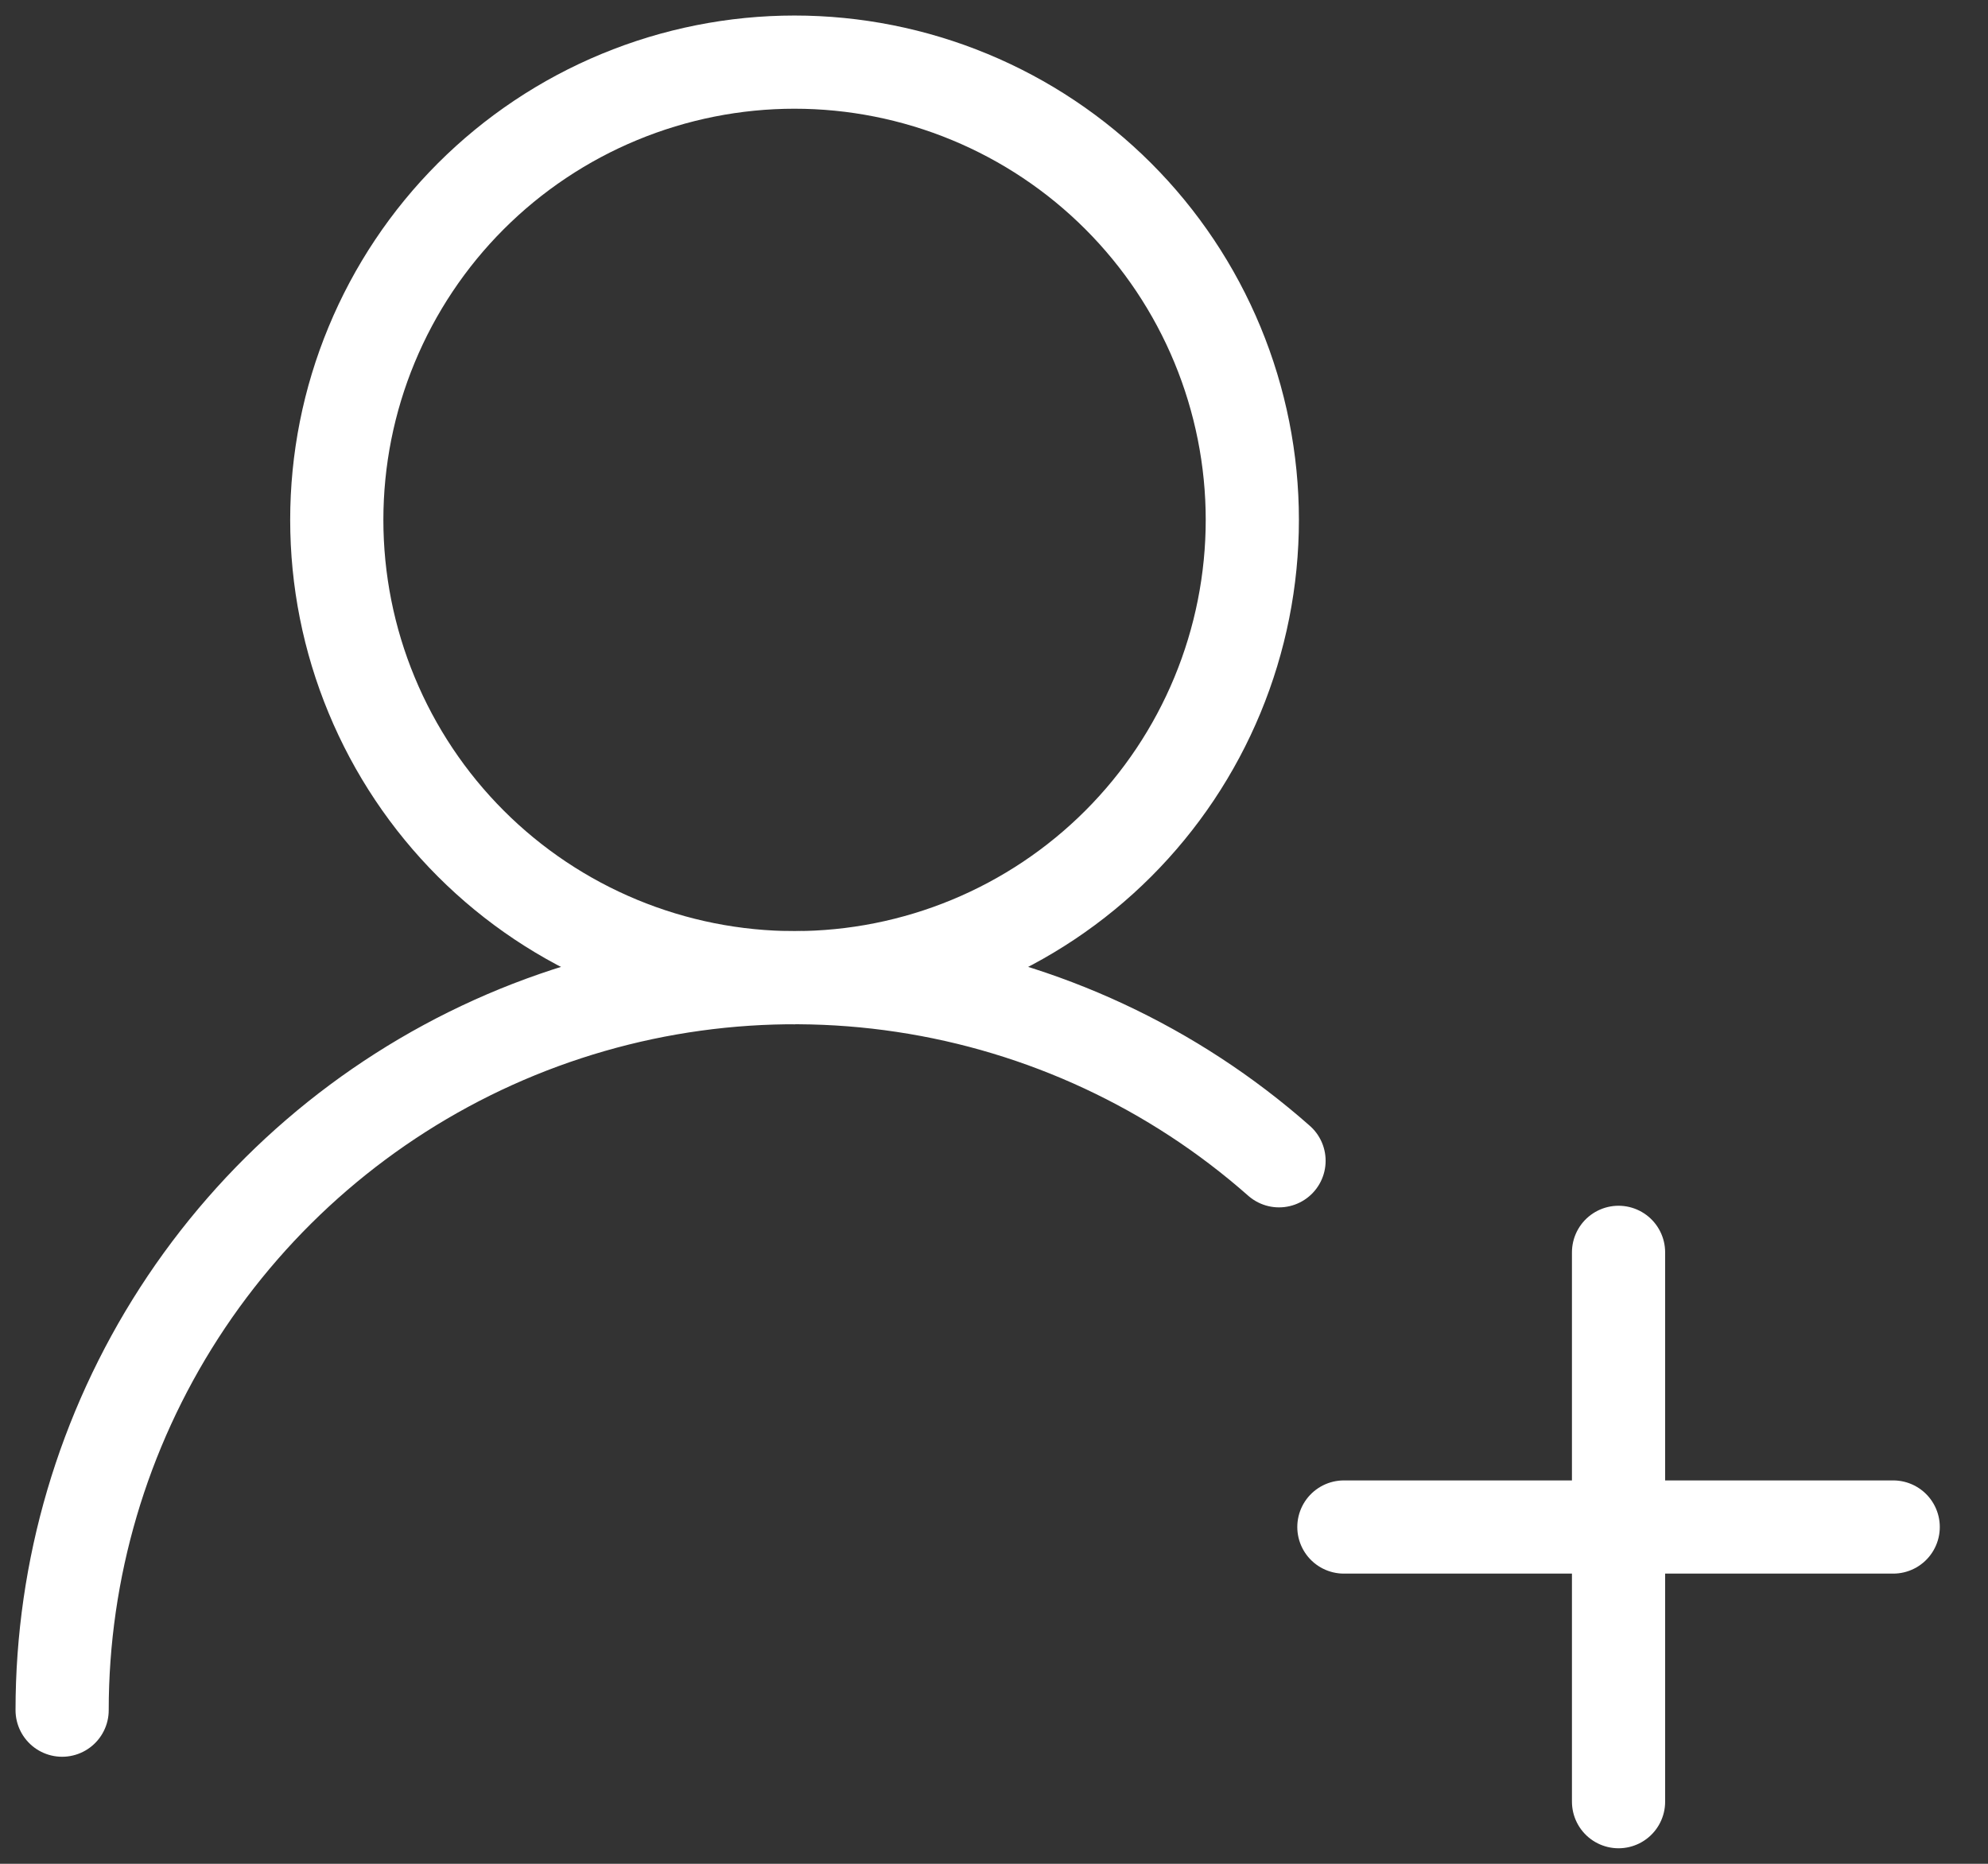
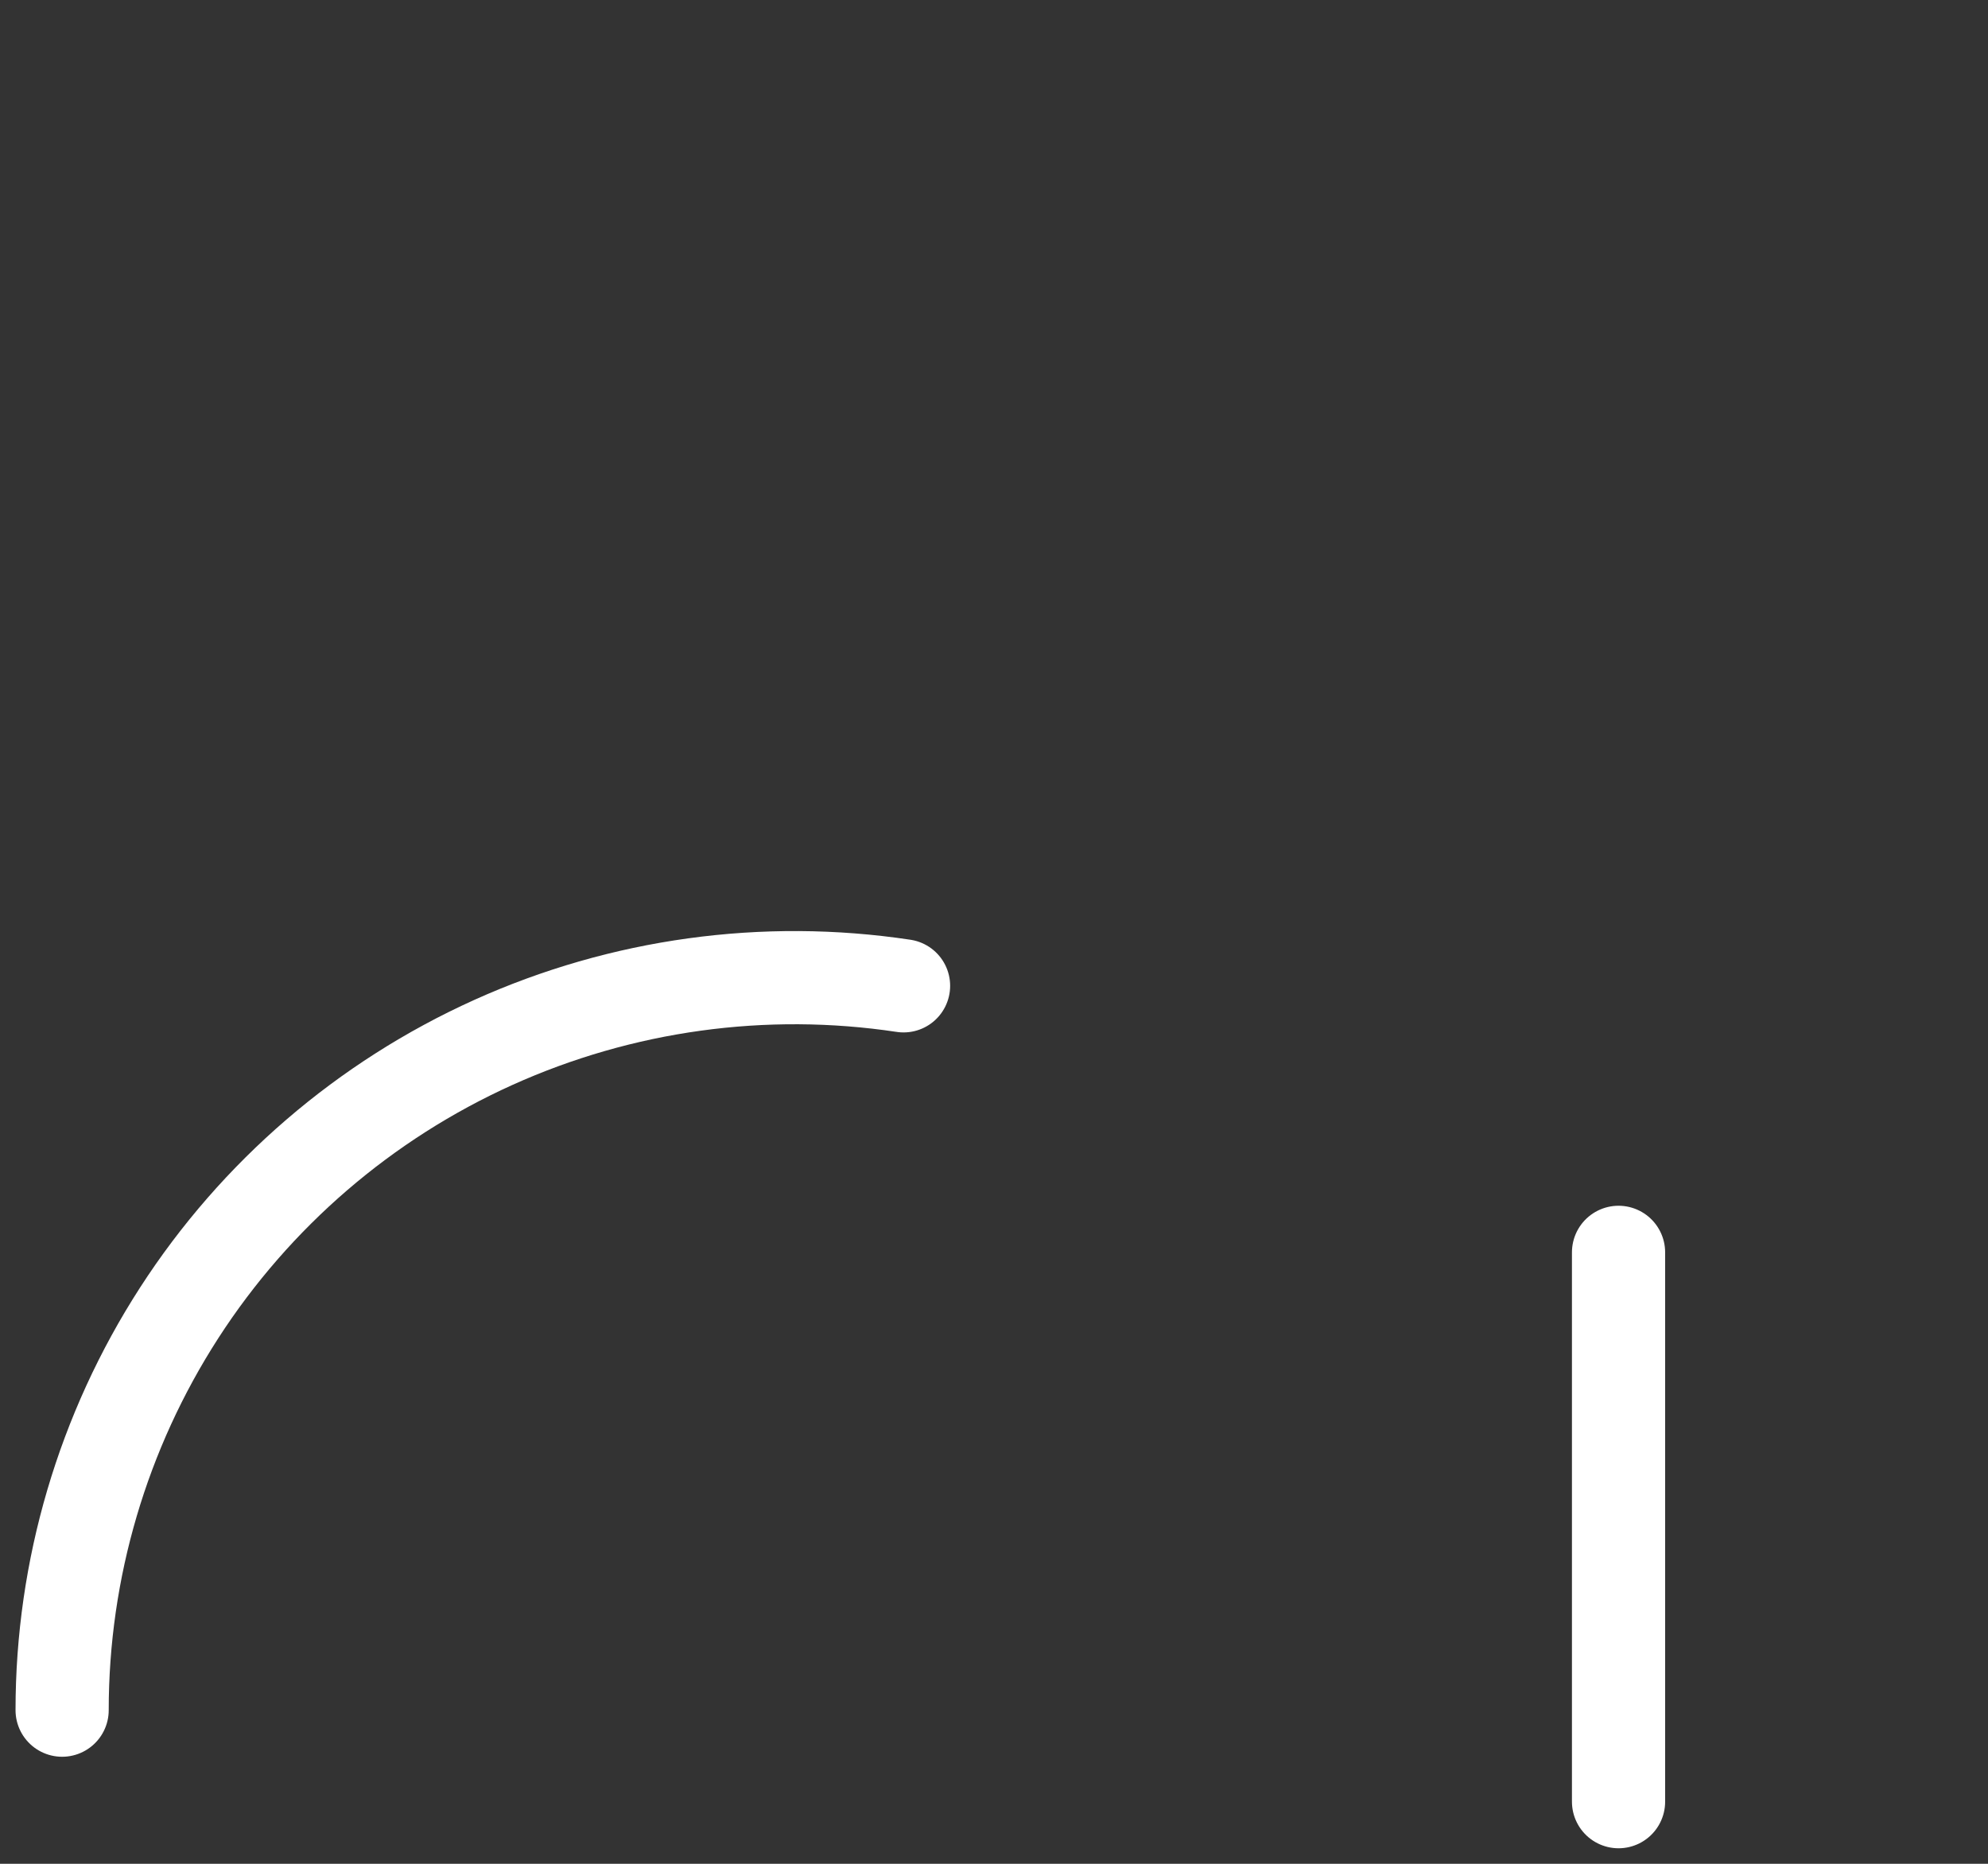
<svg xmlns="http://www.w3.org/2000/svg" fill="none" viewBox="0 0 32 30" height="30" width="32">
  <rect x="0" y="0" width="32" height="30" fill="#333333" stroke="none" />
-   <path stroke-linejoin="round" stroke-linecap="round" stroke-width="1.5" stroke="white" d="M1 27.527C1 25.258 1.655 23.037 2.885 21.131C4.116 19.224 5.871 17.714 7.939 16.78C10.007 15.847 12.301 15.53 14.544 15.868C16.788 16.205 18.887 17.183 20.588 18.684" />
-   <path stroke-linejoin="round" stroke-linecap="round" stroke-width="1.5" stroke="white" d="M5.421 8.368C5.421 9.336 5.611 10.294 5.982 11.188C6.352 12.082 6.895 12.895 7.579 13.579C8.263 14.263 9.076 14.806 9.97 15.176C10.864 15.546 11.822 15.737 12.789 15.737C13.757 15.737 14.715 15.546 15.609 15.176C16.503 14.806 17.316 14.263 18 13.579C18.684 12.895 19.227 12.082 19.597 11.188C19.967 10.294 20.158 9.336 20.158 8.368C20.158 7.401 19.967 6.443 19.597 5.549C19.227 4.655 18.684 3.842 18 3.158C17.316 2.474 16.503 1.931 15.609 1.561C14.715 1.191 13.757 1 12.789 1C11.822 1 10.864 1.191 9.97 1.561C9.076 1.931 8.263 2.474 7.579 3.158C6.895 3.842 6.352 4.655 5.982 5.549C5.611 6.443 5.421 7.401 5.421 8.368Z" />
+   <path stroke-linejoin="round" stroke-linecap="round" stroke-width="1.5" stroke="white" d="M1 27.527C1 25.258 1.655 23.037 2.885 21.131C4.116 19.224 5.871 17.714 7.939 16.78C10.007 15.847 12.301 15.53 14.544 15.868" />
  <path stroke-linejoin="round" stroke-linecap="round" stroke-width="1.5" stroke="white" d="M26.053 20.158V29" />
-   <path stroke-linejoin="round" stroke-linecap="round" stroke-width="1.5" stroke="white" d="M30.474 24.579H21.632" />
</svg>